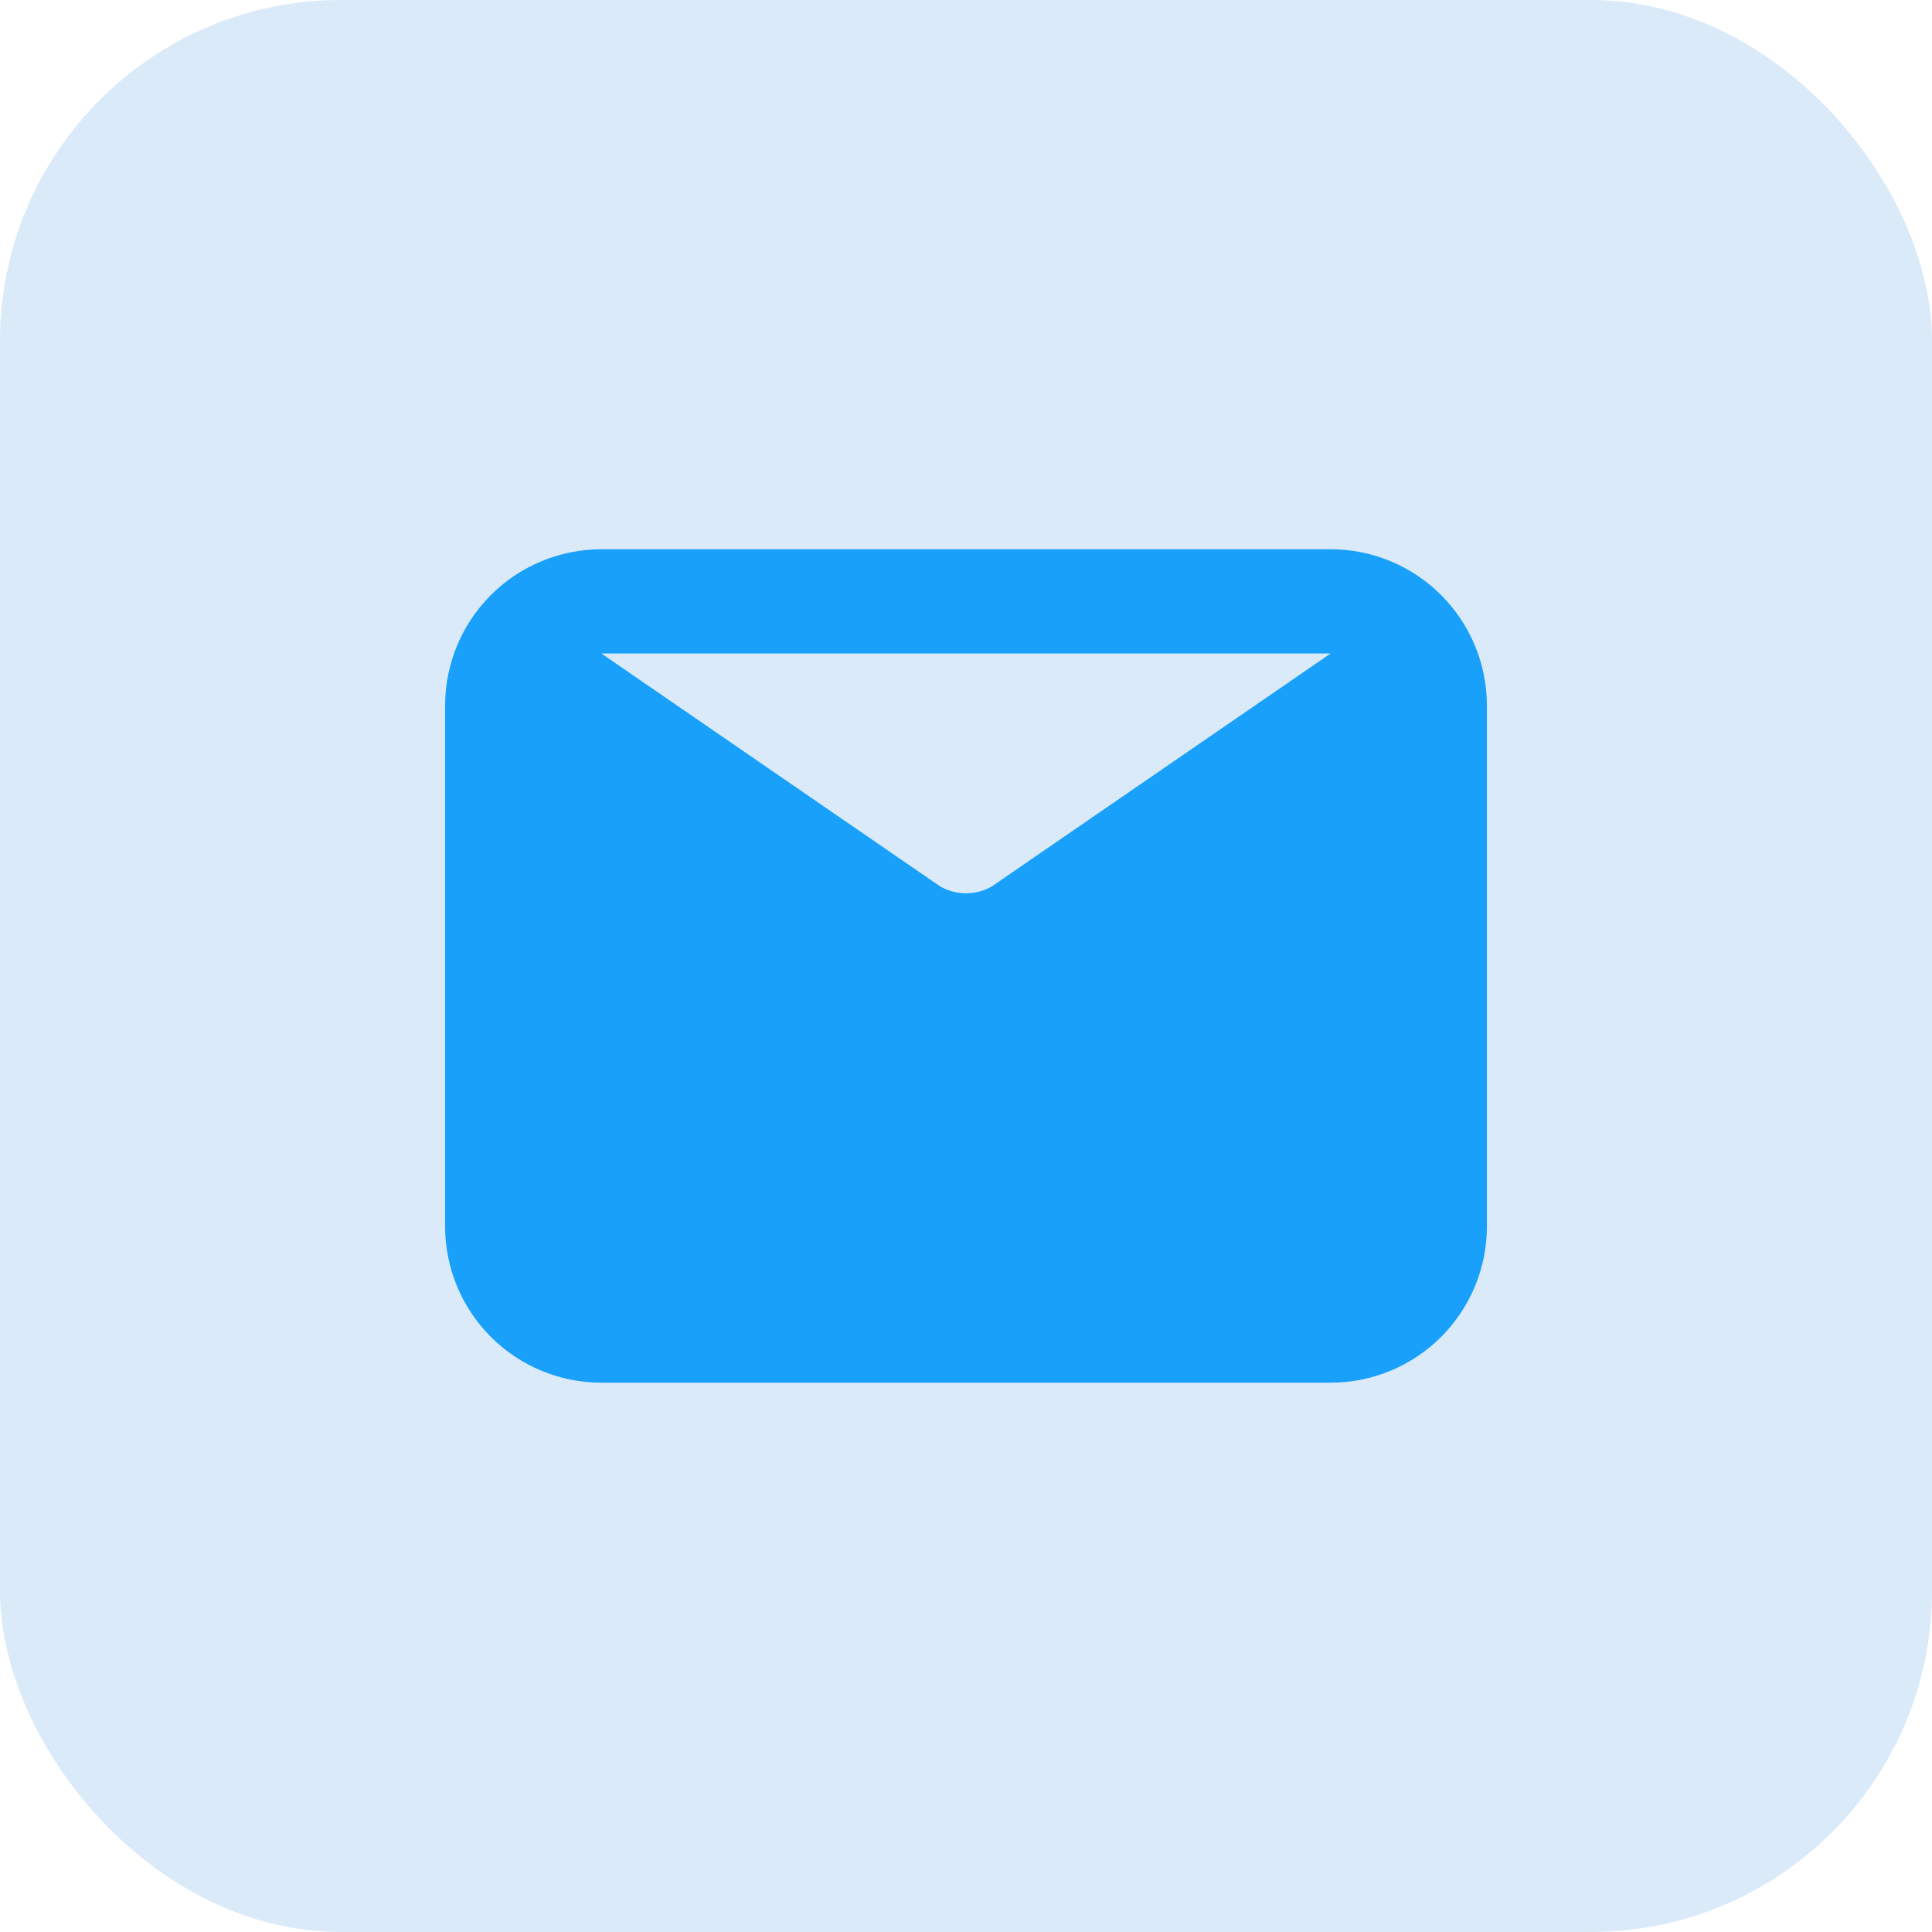
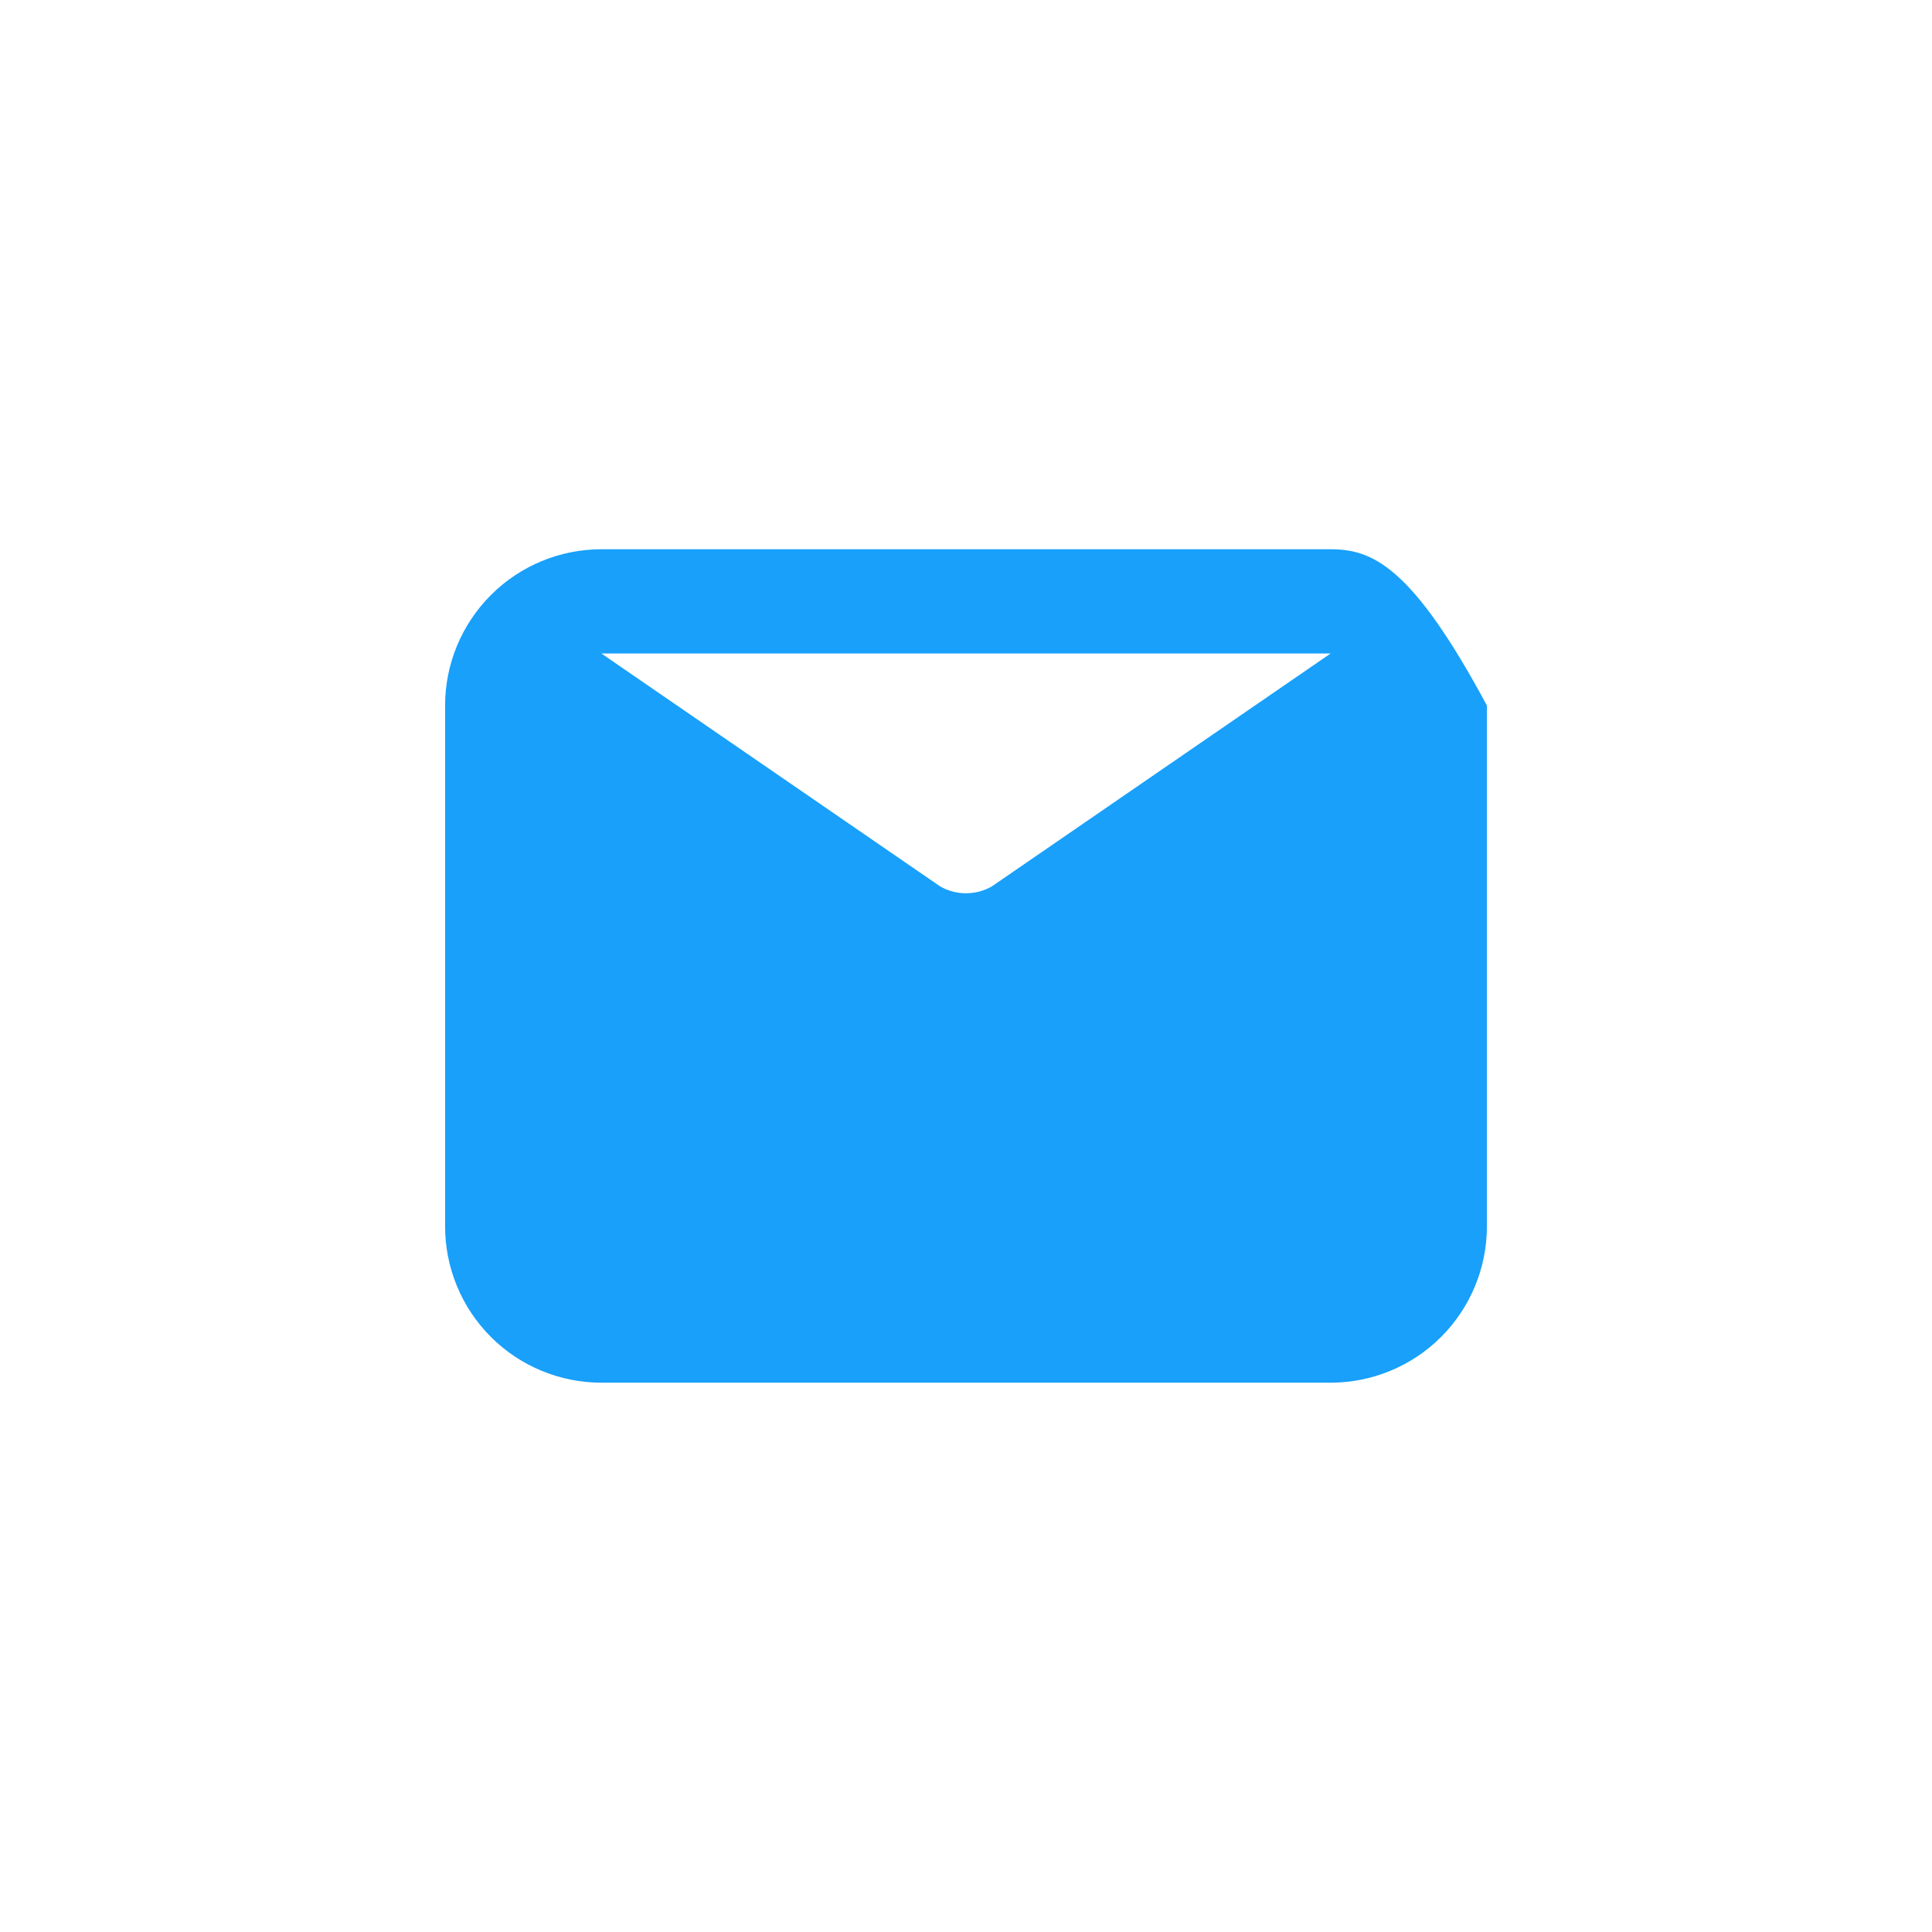
<svg xmlns="http://www.w3.org/2000/svg" width="34" height="34" viewBox="0 0 34 34" fill="none">
-   <rect width="34" height="34" rx="6" fill="#DBEAF9" />
-   <path d="M23.417 9.666H10.583C9.854 9.666 9.154 9.956 8.639 10.472C8.123 10.988 7.833 11.687 7.833 12.416V21.583C7.833 22.312 8.123 23.012 8.639 23.528C9.154 24.043 9.854 24.333 10.583 24.333H23.417C24.146 24.333 24.846 24.043 25.361 23.528C25.877 23.012 26.167 22.312 26.167 21.583V12.416C26.167 11.687 25.877 10.988 25.361 10.472C24.846 9.956 24.146 9.666 23.417 9.666ZM23.417 11.5L17.458 15.597C17.319 15.678 17.161 15.72 17 15.72C16.839 15.72 16.681 15.678 16.542 15.597L10.583 11.5H23.417Z" fill="#18A0FB" />
+   <path d="M23.417 9.666H10.583C9.854 9.666 9.154 9.956 8.639 10.472C8.123 10.988 7.833 11.687 7.833 12.416V21.583C7.833 22.312 8.123 23.012 8.639 23.528C9.154 24.043 9.854 24.333 10.583 24.333H23.417C24.146 24.333 24.846 24.043 25.361 23.528C25.877 23.012 26.167 22.312 26.167 21.583V12.416C24.846 9.956 24.146 9.666 23.417 9.666ZM23.417 11.5L17.458 15.597C17.319 15.678 17.161 15.72 17 15.72C16.839 15.72 16.681 15.678 16.542 15.597L10.583 11.5H23.417Z" fill="#18A0FB" />
</svg>